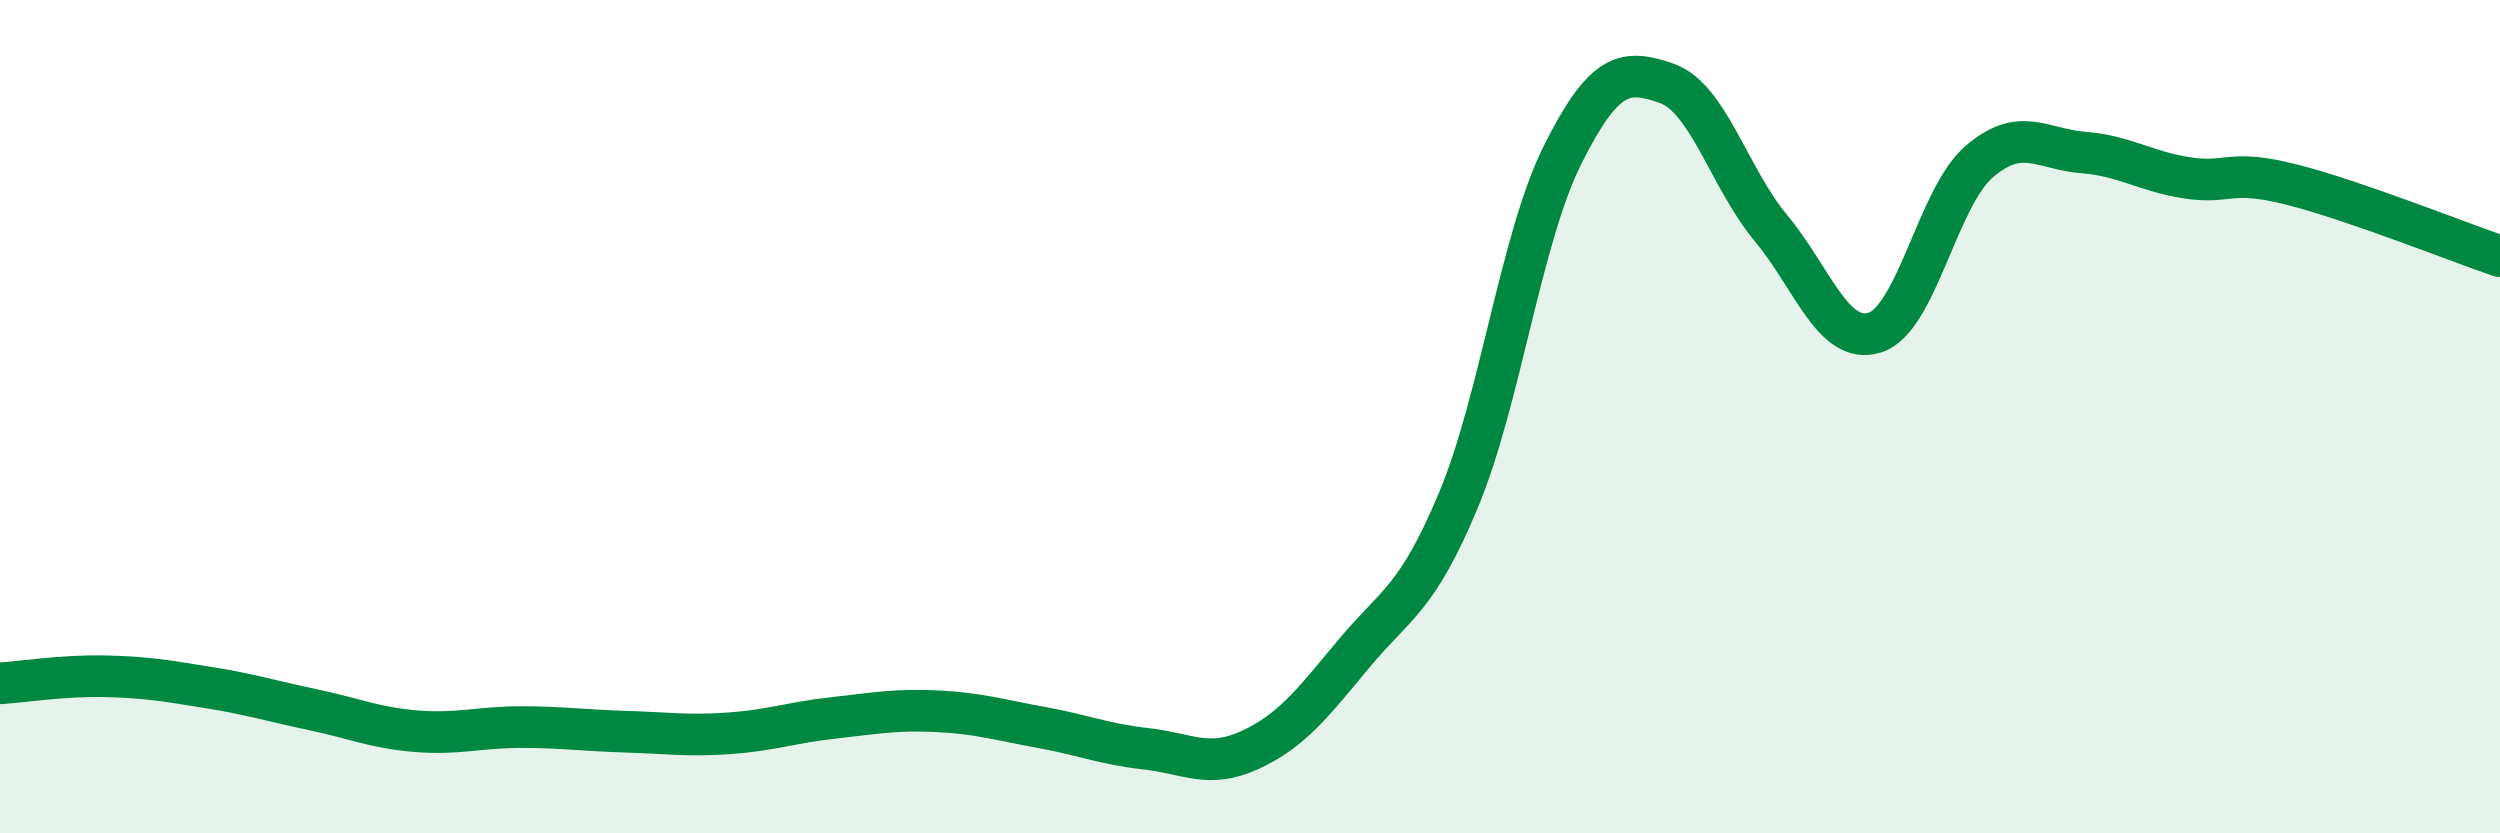
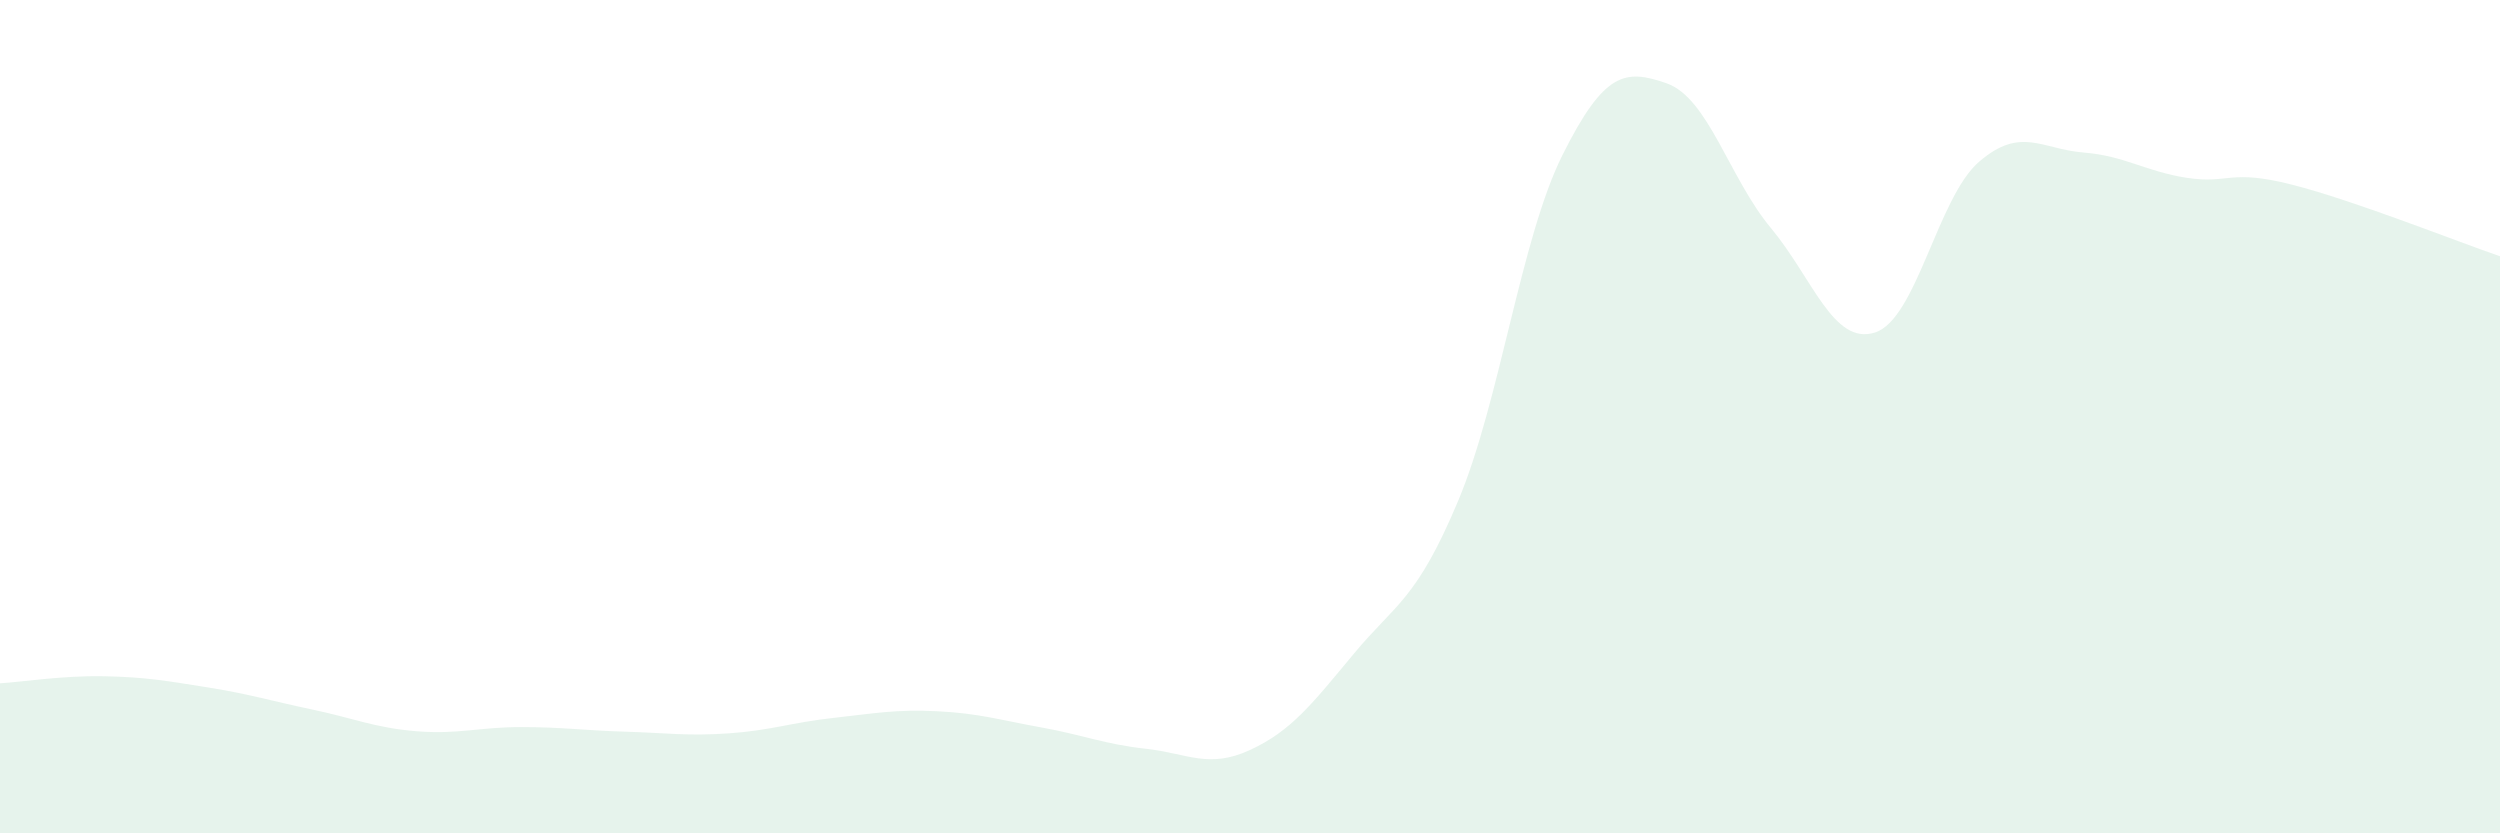
<svg xmlns="http://www.w3.org/2000/svg" width="60" height="20" viewBox="0 0 60 20">
  <path d="M 0,16.4 C 0.5,16.37 1.5,16.21 2.5,16.23 C 3.5,16.25 4,16.34 5,16.5 C 6,16.66 6.5,16.82 7.5,17.03 C 8.5,17.24 9,17.47 10,17.55 C 11,17.63 11.5,17.45 12.5,17.45 C 13.5,17.45 14,17.53 15,17.56 C 16,17.59 16.5,17.67 17.5,17.6 C 18.5,17.53 19,17.34 20,17.23 C 21,17.12 21.5,17.02 22.5,17.07 C 23.5,17.12 24,17.28 25,17.46 C 26,17.64 26.5,17.86 27.5,17.97 C 28.5,18.08 29,18.46 30,18 C 31,17.54 31.5,16.88 32.5,15.68 C 33.5,14.48 34,14.4 35,12.01 C 36,9.62 36.5,5.72 37.5,3.72 C 38.5,1.72 39,1.65 40,2 C 41,2.35 41.5,4.27 42.5,5.47 C 43.5,6.67 44,8.3 45,7.98 C 46,7.66 46.5,4.74 47.5,3.88 C 48.5,3.02 49,3.58 50,3.66 C 51,3.74 51.5,4.12 52.5,4.27 C 53.5,4.42 53.5,4.05 55,4.43 C 56.5,4.81 59,5.81 60,6.15L60 20L0 20Z" fill="#008740" opacity="0.1" stroke-linecap="round" stroke-linejoin="round" />
-   <path d="M 0,16.4 C 0.5,16.37 1.5,16.21 2.5,16.23 C 3.5,16.25 4,16.34 5,16.5 C 6,16.66 6.5,16.82 7.5,17.03 C 8.5,17.24 9,17.47 10,17.55 C 11,17.63 11.5,17.45 12.5,17.45 C 13.5,17.45 14,17.53 15,17.56 C 16,17.59 16.5,17.67 17.5,17.6 C 18.5,17.53 19,17.34 20,17.23 C 21,17.12 21.5,17.02 22.5,17.07 C 23.5,17.12 24,17.28 25,17.46 C 26,17.64 26.5,17.86 27.5,17.97 C 28.5,18.08 29,18.46 30,18 C 31,17.54 31.5,16.88 32.5,15.68 C 33.5,14.48 34,14.4 35,12.01 C 36,9.62 36.5,5.72 37.5,3.72 C 38.5,1.72 39,1.65 40,2 C 41,2.35 41.5,4.27 42.5,5.47 C 43.5,6.67 44,8.3 45,7.98 C 46,7.66 46.5,4.74 47.5,3.88 C 48.5,3.02 49,3.58 50,3.66 C 51,3.74 51.5,4.12 52.5,4.27 C 53.5,4.42 53.5,4.05 55,4.43 C 56.5,4.81 59,5.81 60,6.15" stroke="#008740" stroke-width="1" fill="none" stroke-linecap="round" stroke-linejoin="round" />
</svg>